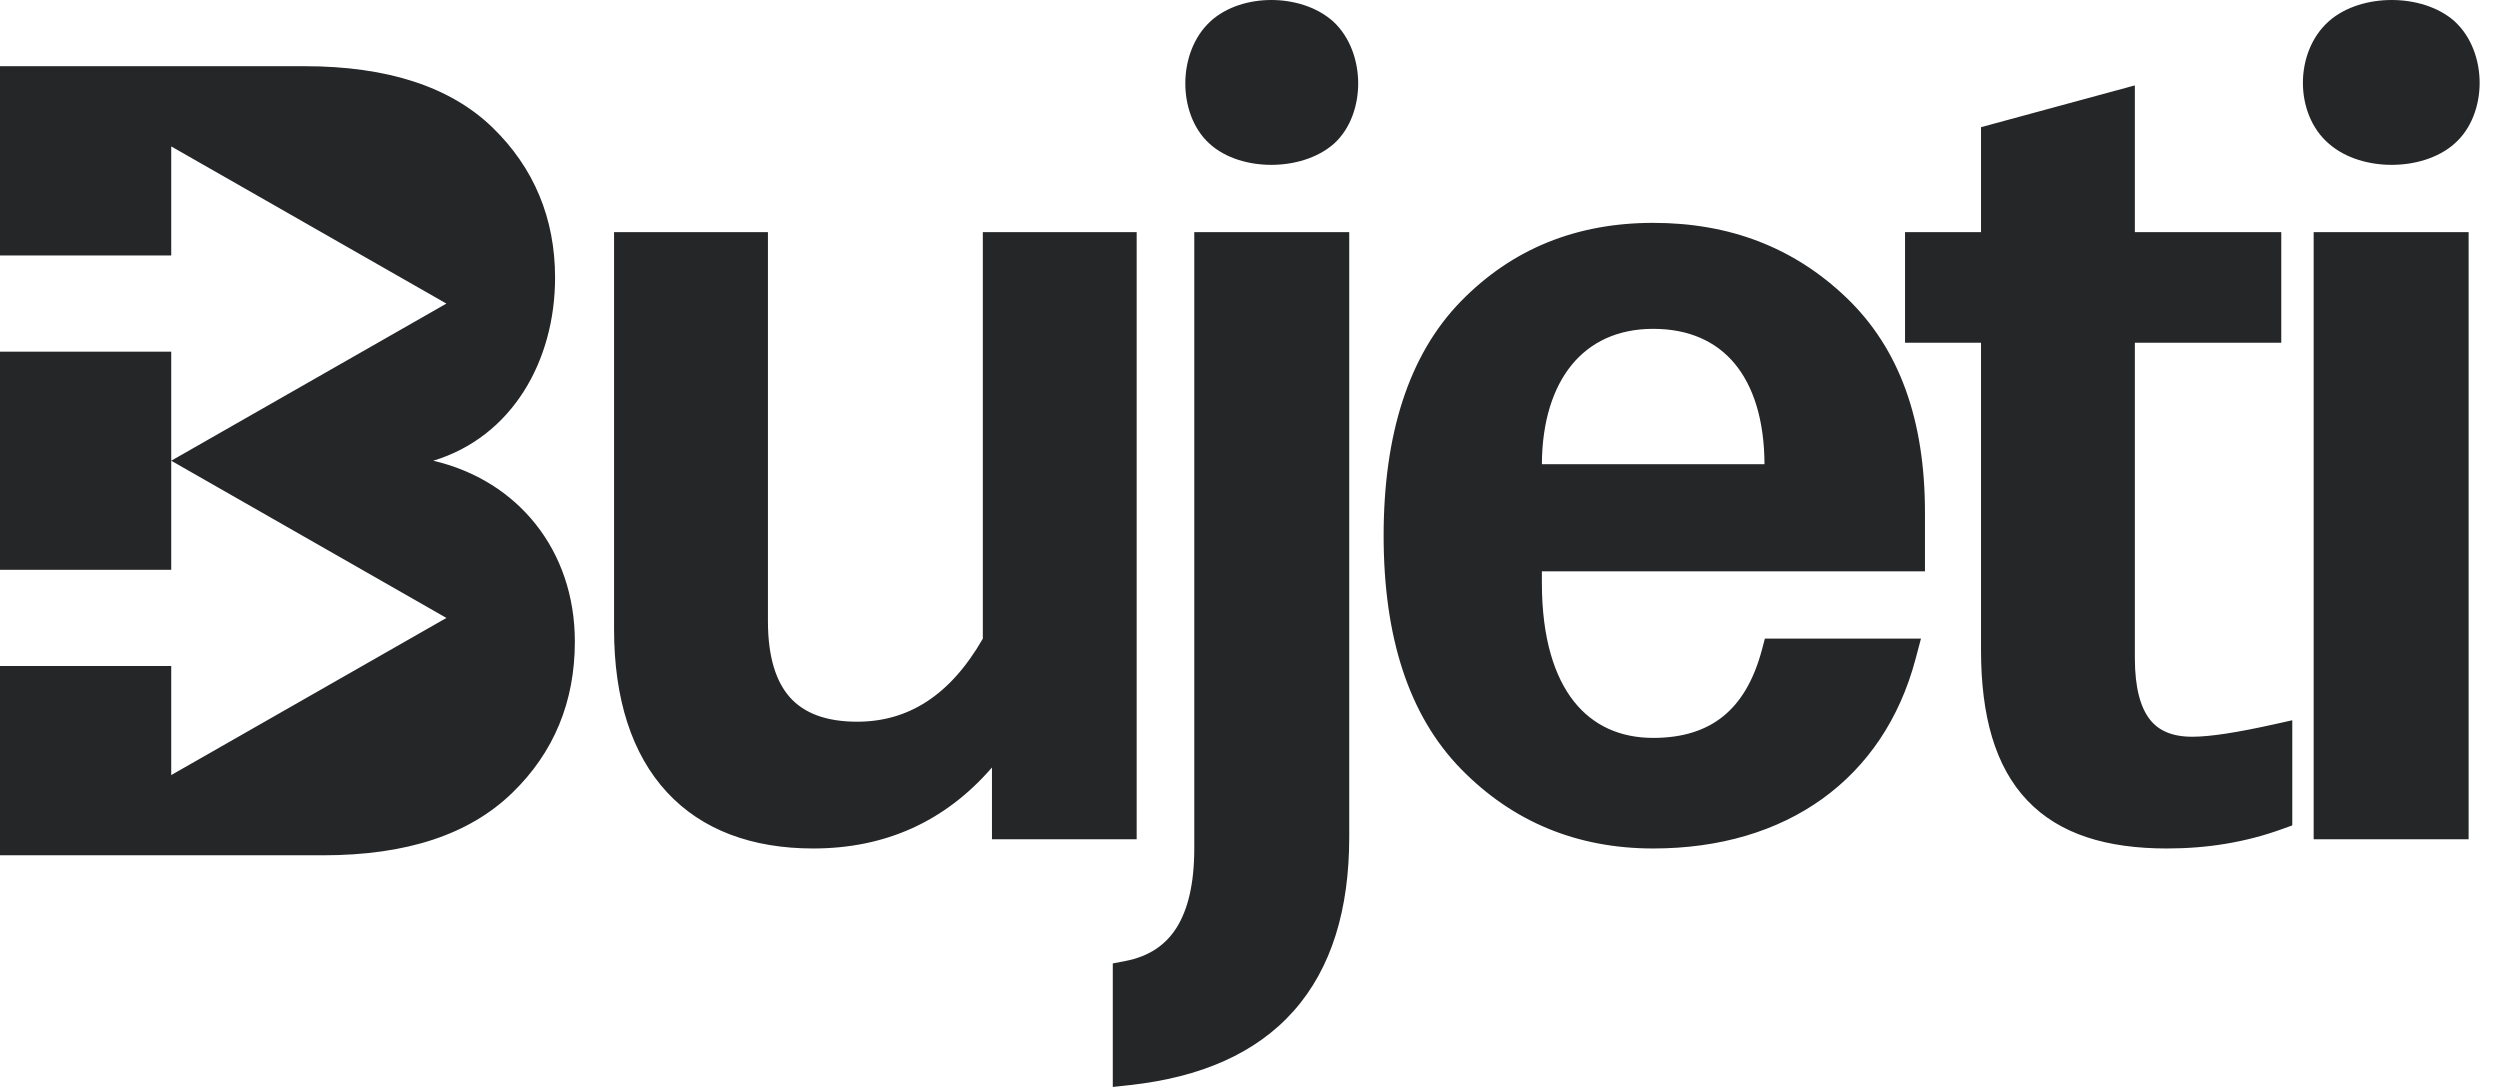
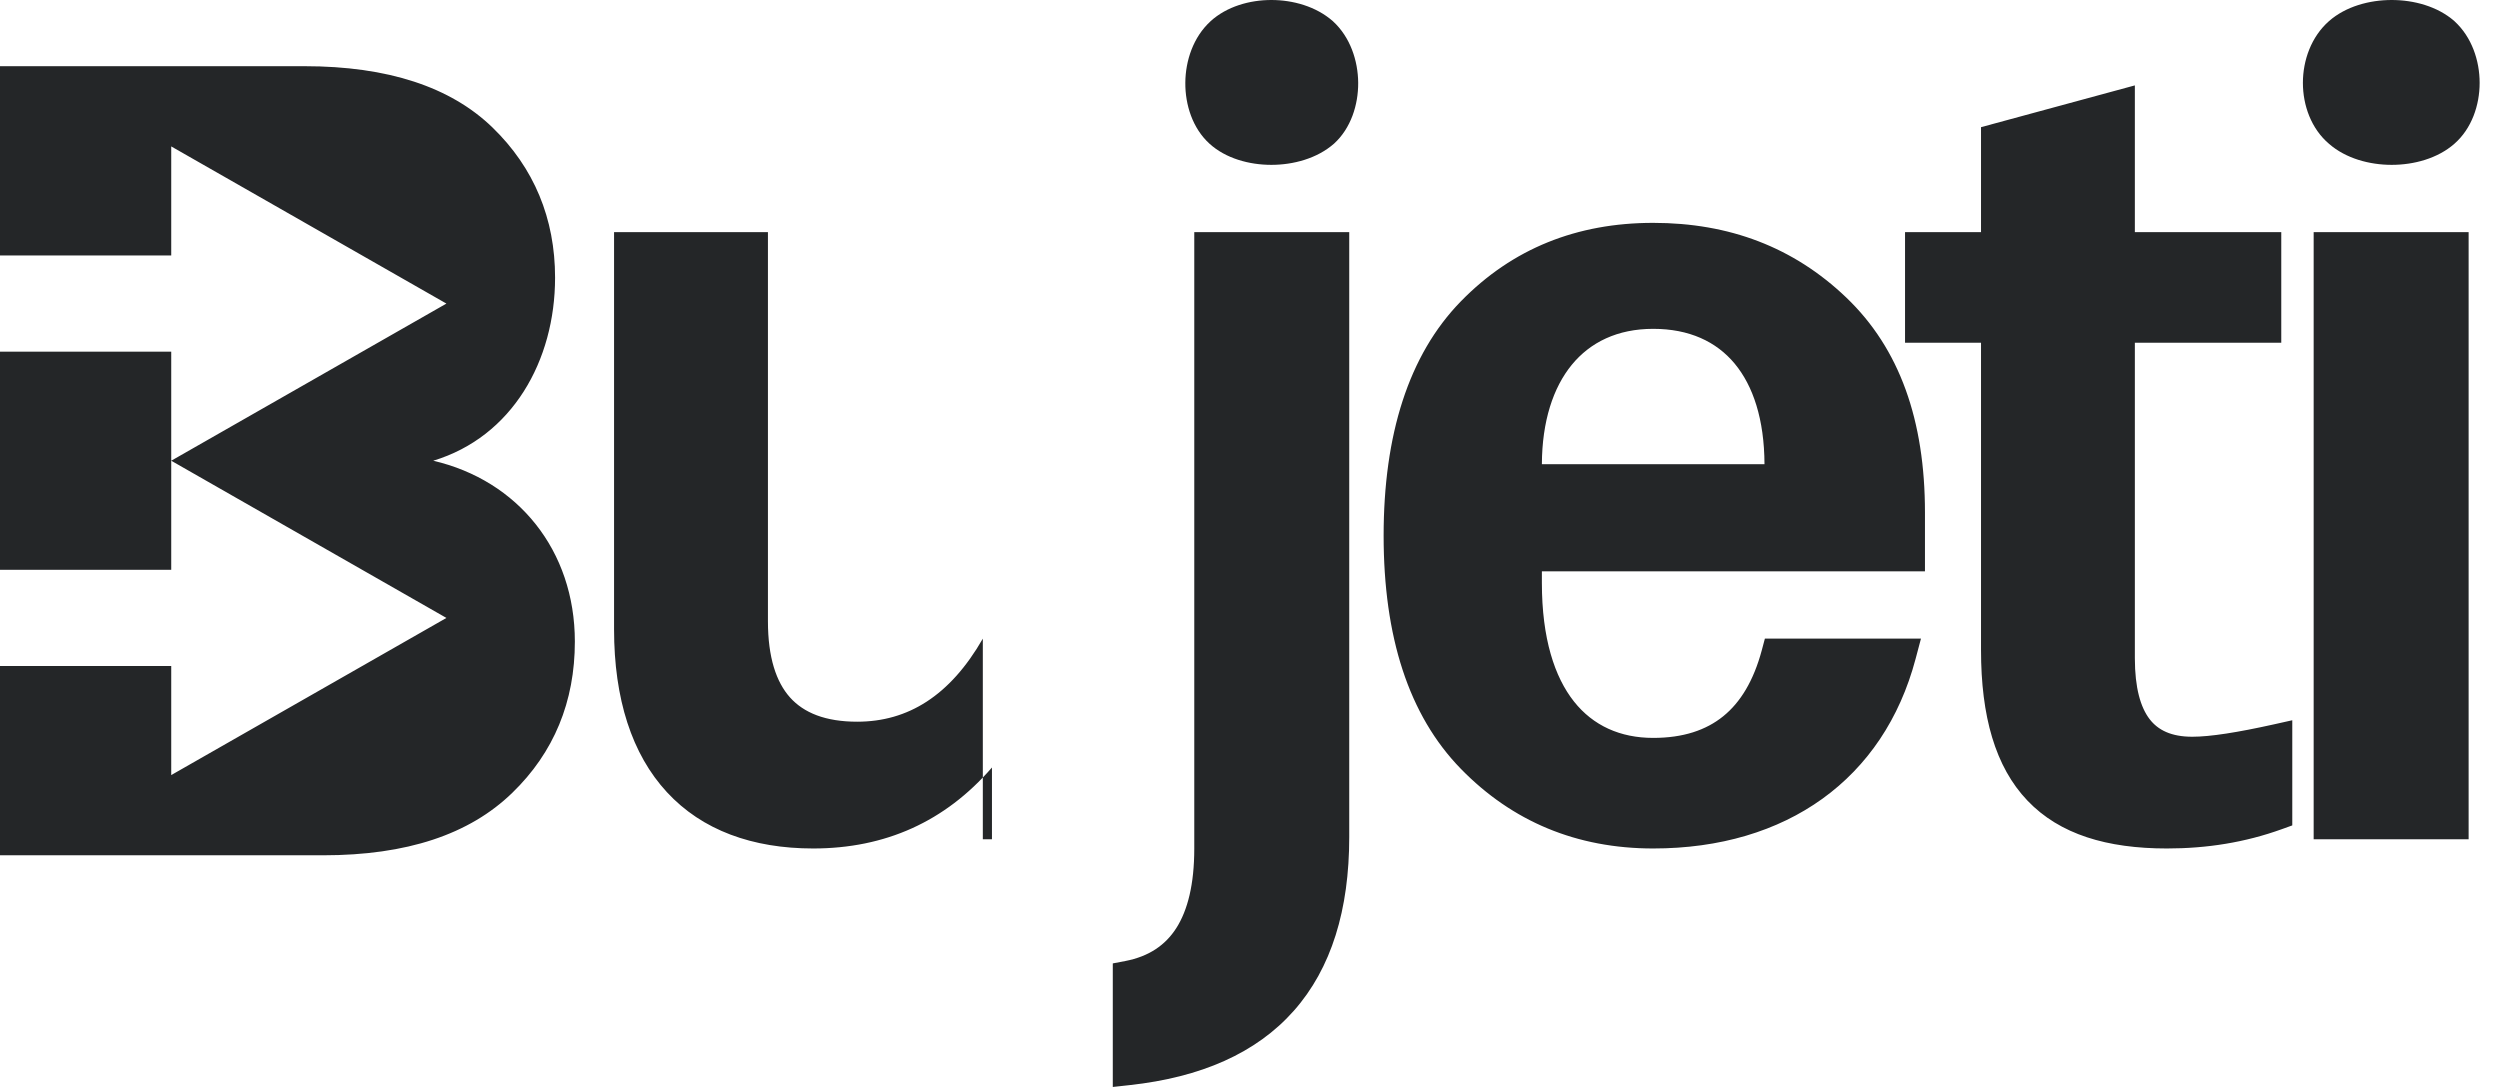
<svg xmlns="http://www.w3.org/2000/svg" width="69" height="30" viewBox="0 0 69 30" fill="none">
-   <path fill-rule="evenodd" clip-rule="evenodd" d="M27.378 23.163V21.183C26.086 22.676 24.432 23.418 22.444 23.418C20.769 23.418 19.378 22.915 18.408 21.865C17.439 20.818 16.948 19.29 16.948 17.366V6.406H21.195V17.143C21.195 18.147 21.424 18.824 21.805 19.25C22.183 19.671 22.776 19.919 23.659 19.919C25.061 19.919 26.222 19.201 27.126 17.627V6.406H31.372V23.163H27.378ZM37.239 6.406V23.103C37.239 25.105 36.748 26.725 35.709 27.898C34.672 29.069 33.142 29.735 31.179 29.949L30.713 30V26.59L31.059 26.524C31.706 26.399 32.162 26.091 32.467 25.614C32.78 25.123 32.962 24.407 32.962 23.422V6.406H37.239ZM36.787 0.584L36.791 0.588C37.265 1.023 37.481 1.672 37.486 2.284C37.49 2.894 37.284 3.541 36.82 3.964L36.817 3.967L36.813 3.97C36.35 4.374 35.697 4.55 35.089 4.55C34.482 4.55 33.831 4.375 33.38 3.964C32.916 3.541 32.71 2.894 32.715 2.284C32.719 1.672 32.935 1.023 33.41 0.588L33.41 0.587L33.41 0.587C33.859 0.178 34.493 0 35.089 0C35.686 0 36.323 0.178 36.783 0.581L36.787 0.584ZM48.711 17.625H53.019L52.87 18.186C51.991 21.502 49.307 23.418 45.628 23.418C43.519 23.418 41.74 22.676 40.32 21.22C38.875 19.739 38.188 17.566 38.188 14.785C38.188 12.005 38.874 9.799 40.32 8.317C41.744 6.858 43.524 6.151 45.628 6.151C47.727 6.151 49.503 6.822 50.956 8.211C52.433 9.623 53.129 11.604 53.129 14.147V15.769H42.556V16.091C42.556 17.62 42.906 18.686 43.442 19.362C43.97 20.028 44.718 20.366 45.628 20.366C46.454 20.366 47.086 20.154 47.562 19.768C48.038 19.383 48.399 18.789 48.625 17.948L48.711 17.625ZM62.963 9.459H58.922V18.163C58.922 18.992 59.082 19.527 59.33 19.849C59.563 20.152 59.928 20.334 60.506 20.334C61.005 20.334 61.757 20.215 62.757 19.993L63.267 19.879V22.781L62.982 22.884C61.961 23.252 60.912 23.418 59.807 23.418C58.158 23.418 56.849 23.032 55.958 22.097C55.067 21.163 54.676 19.765 54.676 17.94V9.459H52.579V6.406H54.676V3.51L58.922 2.357V6.406H62.963V9.459ZM68.134 6.406V23.163H63.857V6.406H68.134ZM67.743 0.584L67.746 0.588C68.221 1.023 68.438 1.673 68.438 2.287C68.438 2.901 68.221 3.549 67.739 3.97C67.276 4.375 66.622 4.55 66.01 4.55C65.4 4.55 64.748 4.375 64.285 3.973C63.788 3.553 63.56 2.906 63.56 2.287C63.56 1.667 63.789 1.015 64.281 0.582L64.281 0.581L64.282 0.581C64.745 0.176 65.399 0 66.01 0C66.622 0 67.276 0.176 67.739 0.581L67.743 0.584ZM43.381 10.069C42.867 10.697 42.561 11.626 42.556 12.812H48.7C48.695 11.576 48.387 10.649 47.877 10.036C47.37 9.426 46.621 9.076 45.628 9.076C44.643 9.076 43.892 9.445 43.381 10.069ZM0 23.606H8.919C11.225 23.606 12.954 23.032 14.137 21.884C15.29 20.768 15.866 19.365 15.866 17.707C15.866 15.188 14.292 13.259 11.957 12.716C14.137 12.056 15.32 9.958 15.32 7.662C15.32 6.036 14.743 4.633 13.591 3.517C12.438 2.401 10.709 1.827 8.403 1.827H0V7.051H4.726V4.041L12.321 8.379L4.726 12.716V9.706H0V15.726H4.726V12.716L12.321 17.055L4.726 21.392V18.382H0V23.606Z" fill="#242628" />
+   <path fill-rule="evenodd" clip-rule="evenodd" d="M27.378 23.163V21.183C26.086 22.676 24.432 23.418 22.444 23.418C20.769 23.418 19.378 22.915 18.408 21.865C17.439 20.818 16.948 19.29 16.948 17.366V6.406H21.195V17.143C21.195 18.147 21.424 18.824 21.805 19.25C22.183 19.671 22.776 19.919 23.659 19.919C25.061 19.919 26.222 19.201 27.126 17.627V6.406V23.163H27.378ZM37.239 6.406V23.103C37.239 25.105 36.748 26.725 35.709 27.898C34.672 29.069 33.142 29.735 31.179 29.949L30.713 30V26.59L31.059 26.524C31.706 26.399 32.162 26.091 32.467 25.614C32.78 25.123 32.962 24.407 32.962 23.422V6.406H37.239ZM36.787 0.584L36.791 0.588C37.265 1.023 37.481 1.672 37.486 2.284C37.49 2.894 37.284 3.541 36.82 3.964L36.817 3.967L36.813 3.97C36.35 4.374 35.697 4.55 35.089 4.55C34.482 4.55 33.831 4.375 33.38 3.964C32.916 3.541 32.71 2.894 32.715 2.284C32.719 1.672 32.935 1.023 33.41 0.588L33.41 0.587L33.41 0.587C33.859 0.178 34.493 0 35.089 0C35.686 0 36.323 0.178 36.783 0.581L36.787 0.584ZM48.711 17.625H53.019L52.87 18.186C51.991 21.502 49.307 23.418 45.628 23.418C43.519 23.418 41.74 22.676 40.32 21.22C38.875 19.739 38.188 17.566 38.188 14.785C38.188 12.005 38.874 9.799 40.32 8.317C41.744 6.858 43.524 6.151 45.628 6.151C47.727 6.151 49.503 6.822 50.956 8.211C52.433 9.623 53.129 11.604 53.129 14.147V15.769H42.556V16.091C42.556 17.62 42.906 18.686 43.442 19.362C43.97 20.028 44.718 20.366 45.628 20.366C46.454 20.366 47.086 20.154 47.562 19.768C48.038 19.383 48.399 18.789 48.625 17.948L48.711 17.625ZM62.963 9.459H58.922V18.163C58.922 18.992 59.082 19.527 59.33 19.849C59.563 20.152 59.928 20.334 60.506 20.334C61.005 20.334 61.757 20.215 62.757 19.993L63.267 19.879V22.781L62.982 22.884C61.961 23.252 60.912 23.418 59.807 23.418C58.158 23.418 56.849 23.032 55.958 22.097C55.067 21.163 54.676 19.765 54.676 17.94V9.459H52.579V6.406H54.676V3.51L58.922 2.357V6.406H62.963V9.459ZM68.134 6.406V23.163H63.857V6.406H68.134ZM67.743 0.584L67.746 0.588C68.221 1.023 68.438 1.673 68.438 2.287C68.438 2.901 68.221 3.549 67.739 3.97C67.276 4.375 66.622 4.55 66.01 4.55C65.4 4.55 64.748 4.375 64.285 3.973C63.788 3.553 63.56 2.906 63.56 2.287C63.56 1.667 63.789 1.015 64.281 0.582L64.281 0.581L64.282 0.581C64.745 0.176 65.399 0 66.01 0C66.622 0 67.276 0.176 67.739 0.581L67.743 0.584ZM43.381 10.069C42.867 10.697 42.561 11.626 42.556 12.812H48.7C48.695 11.576 48.387 10.649 47.877 10.036C47.37 9.426 46.621 9.076 45.628 9.076C44.643 9.076 43.892 9.445 43.381 10.069ZM0 23.606H8.919C11.225 23.606 12.954 23.032 14.137 21.884C15.29 20.768 15.866 19.365 15.866 17.707C15.866 15.188 14.292 13.259 11.957 12.716C14.137 12.056 15.32 9.958 15.32 7.662C15.32 6.036 14.743 4.633 13.591 3.517C12.438 2.401 10.709 1.827 8.403 1.827H0V7.051H4.726V4.041L12.321 8.379L4.726 12.716V9.706H0V15.726H4.726V12.716L12.321 17.055L4.726 21.392V18.382H0V23.606Z" fill="#242628" />
</svg>